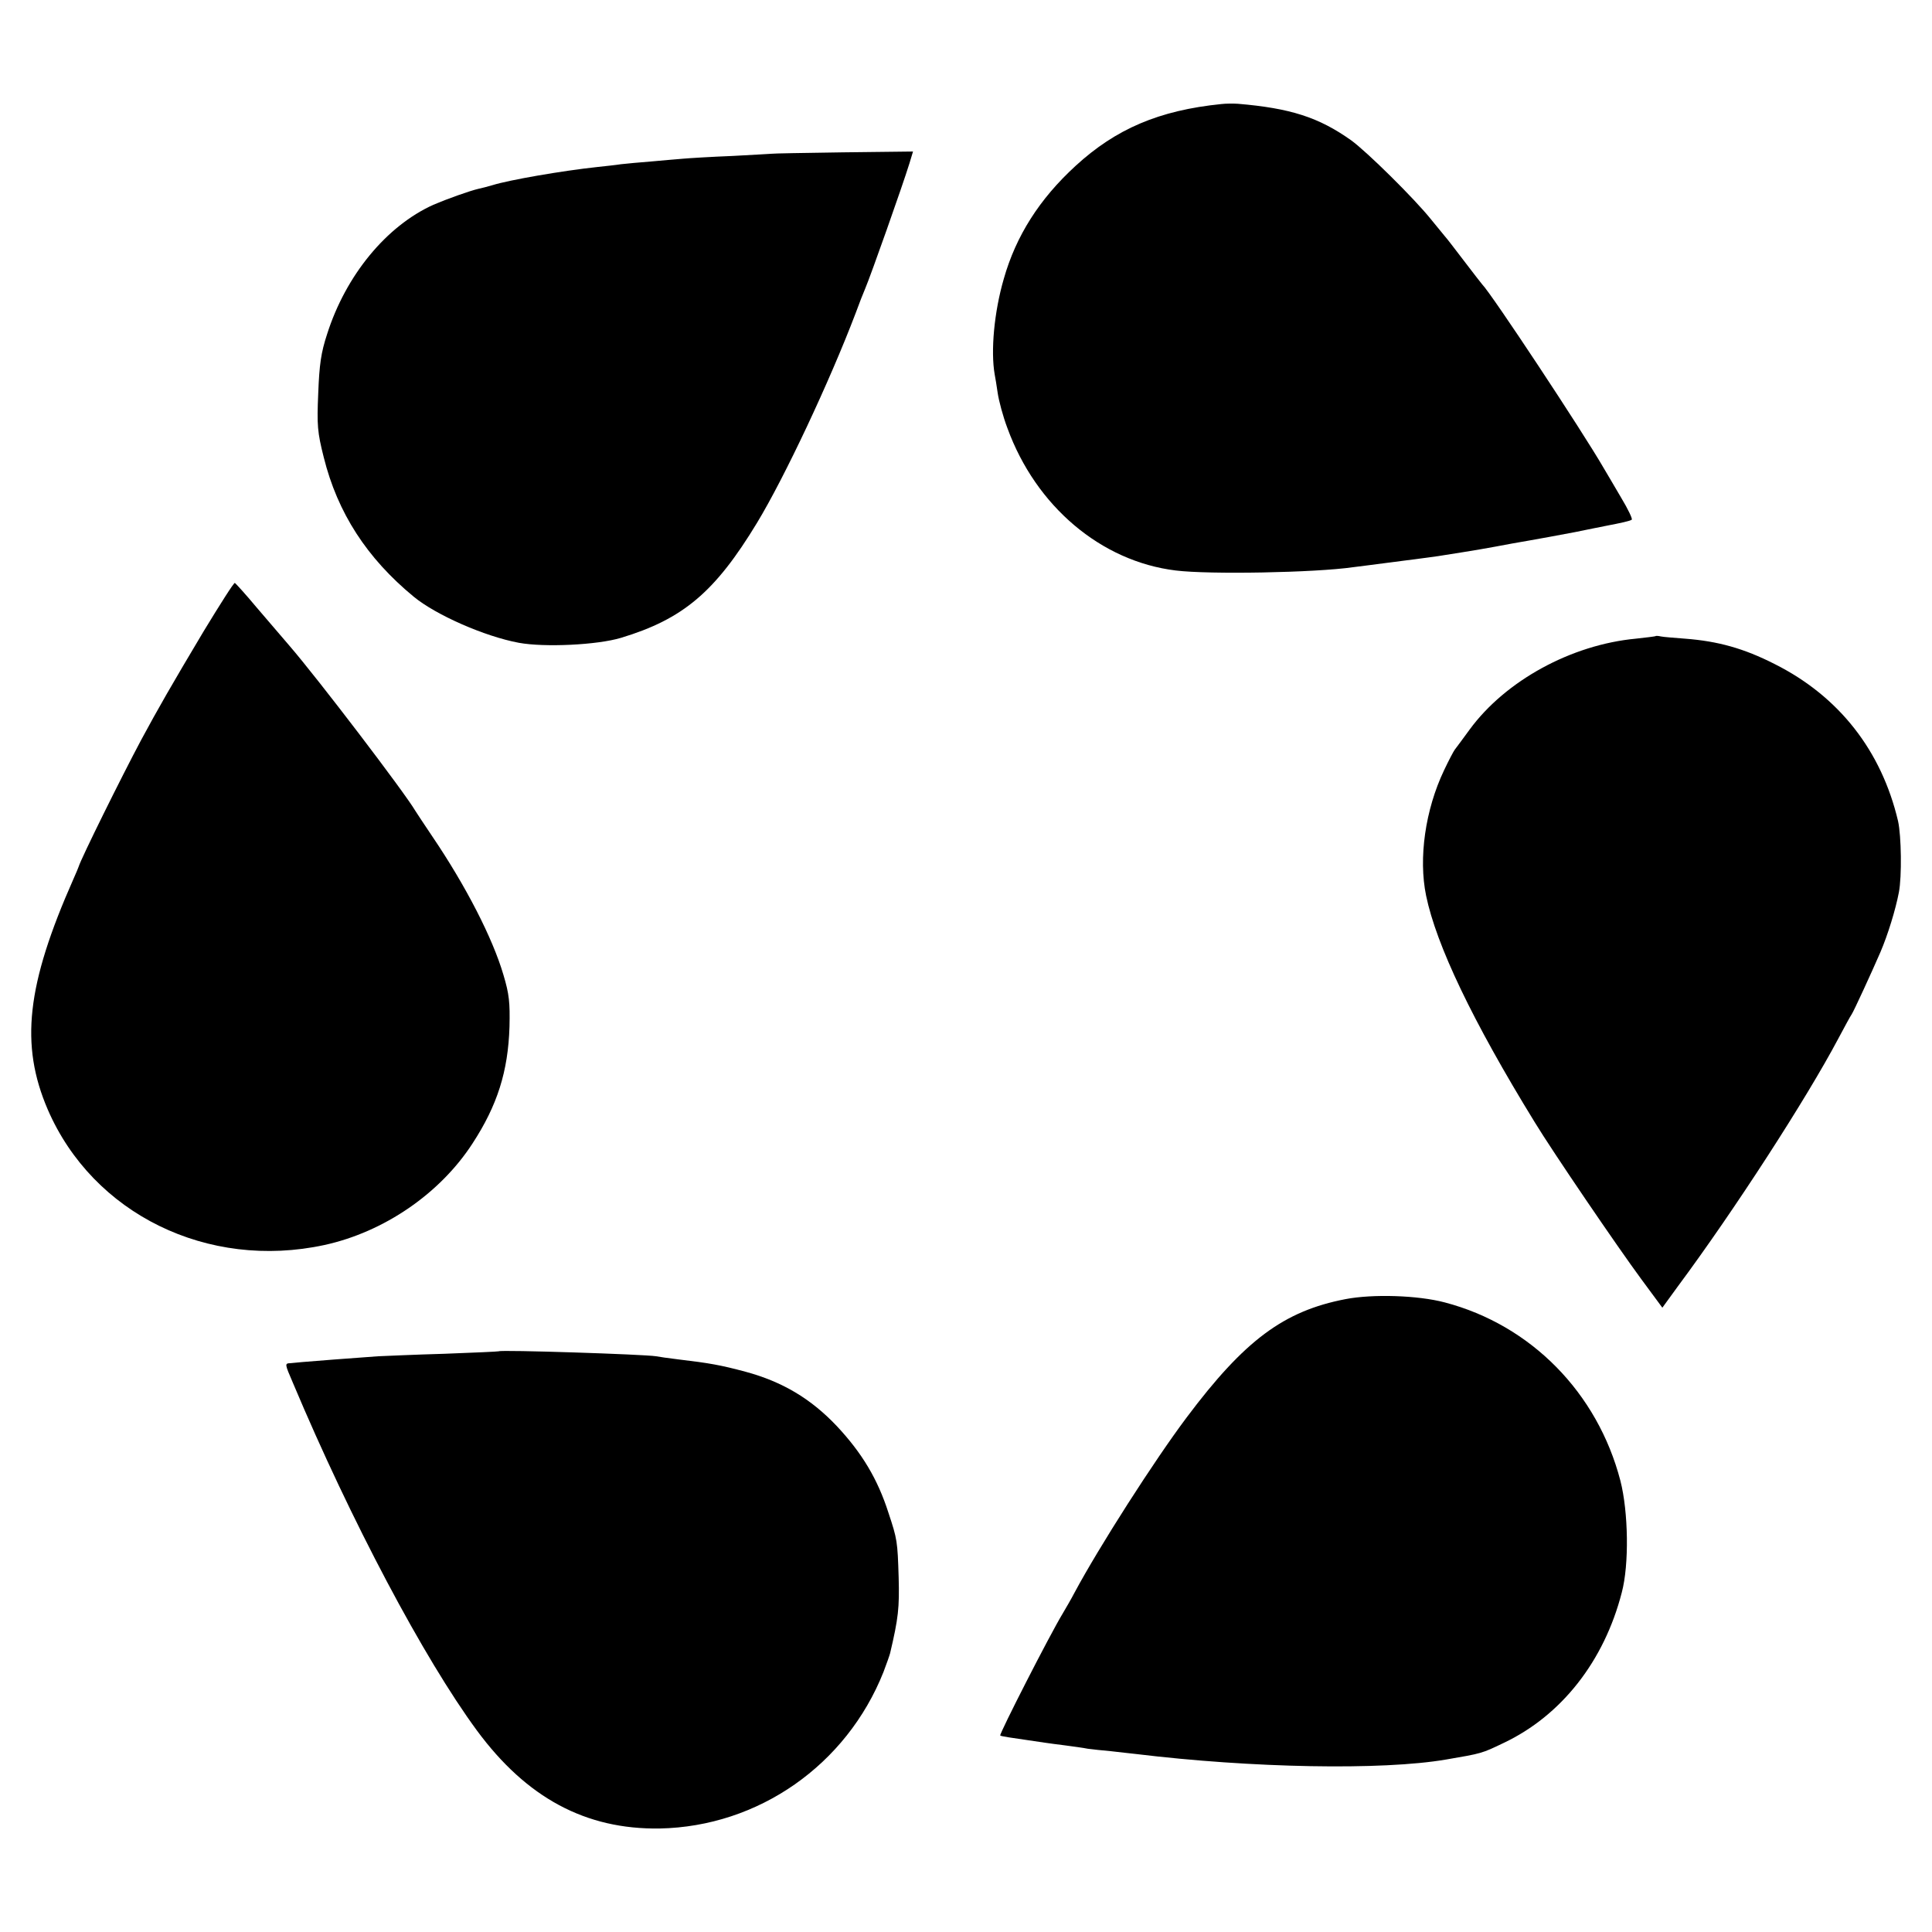
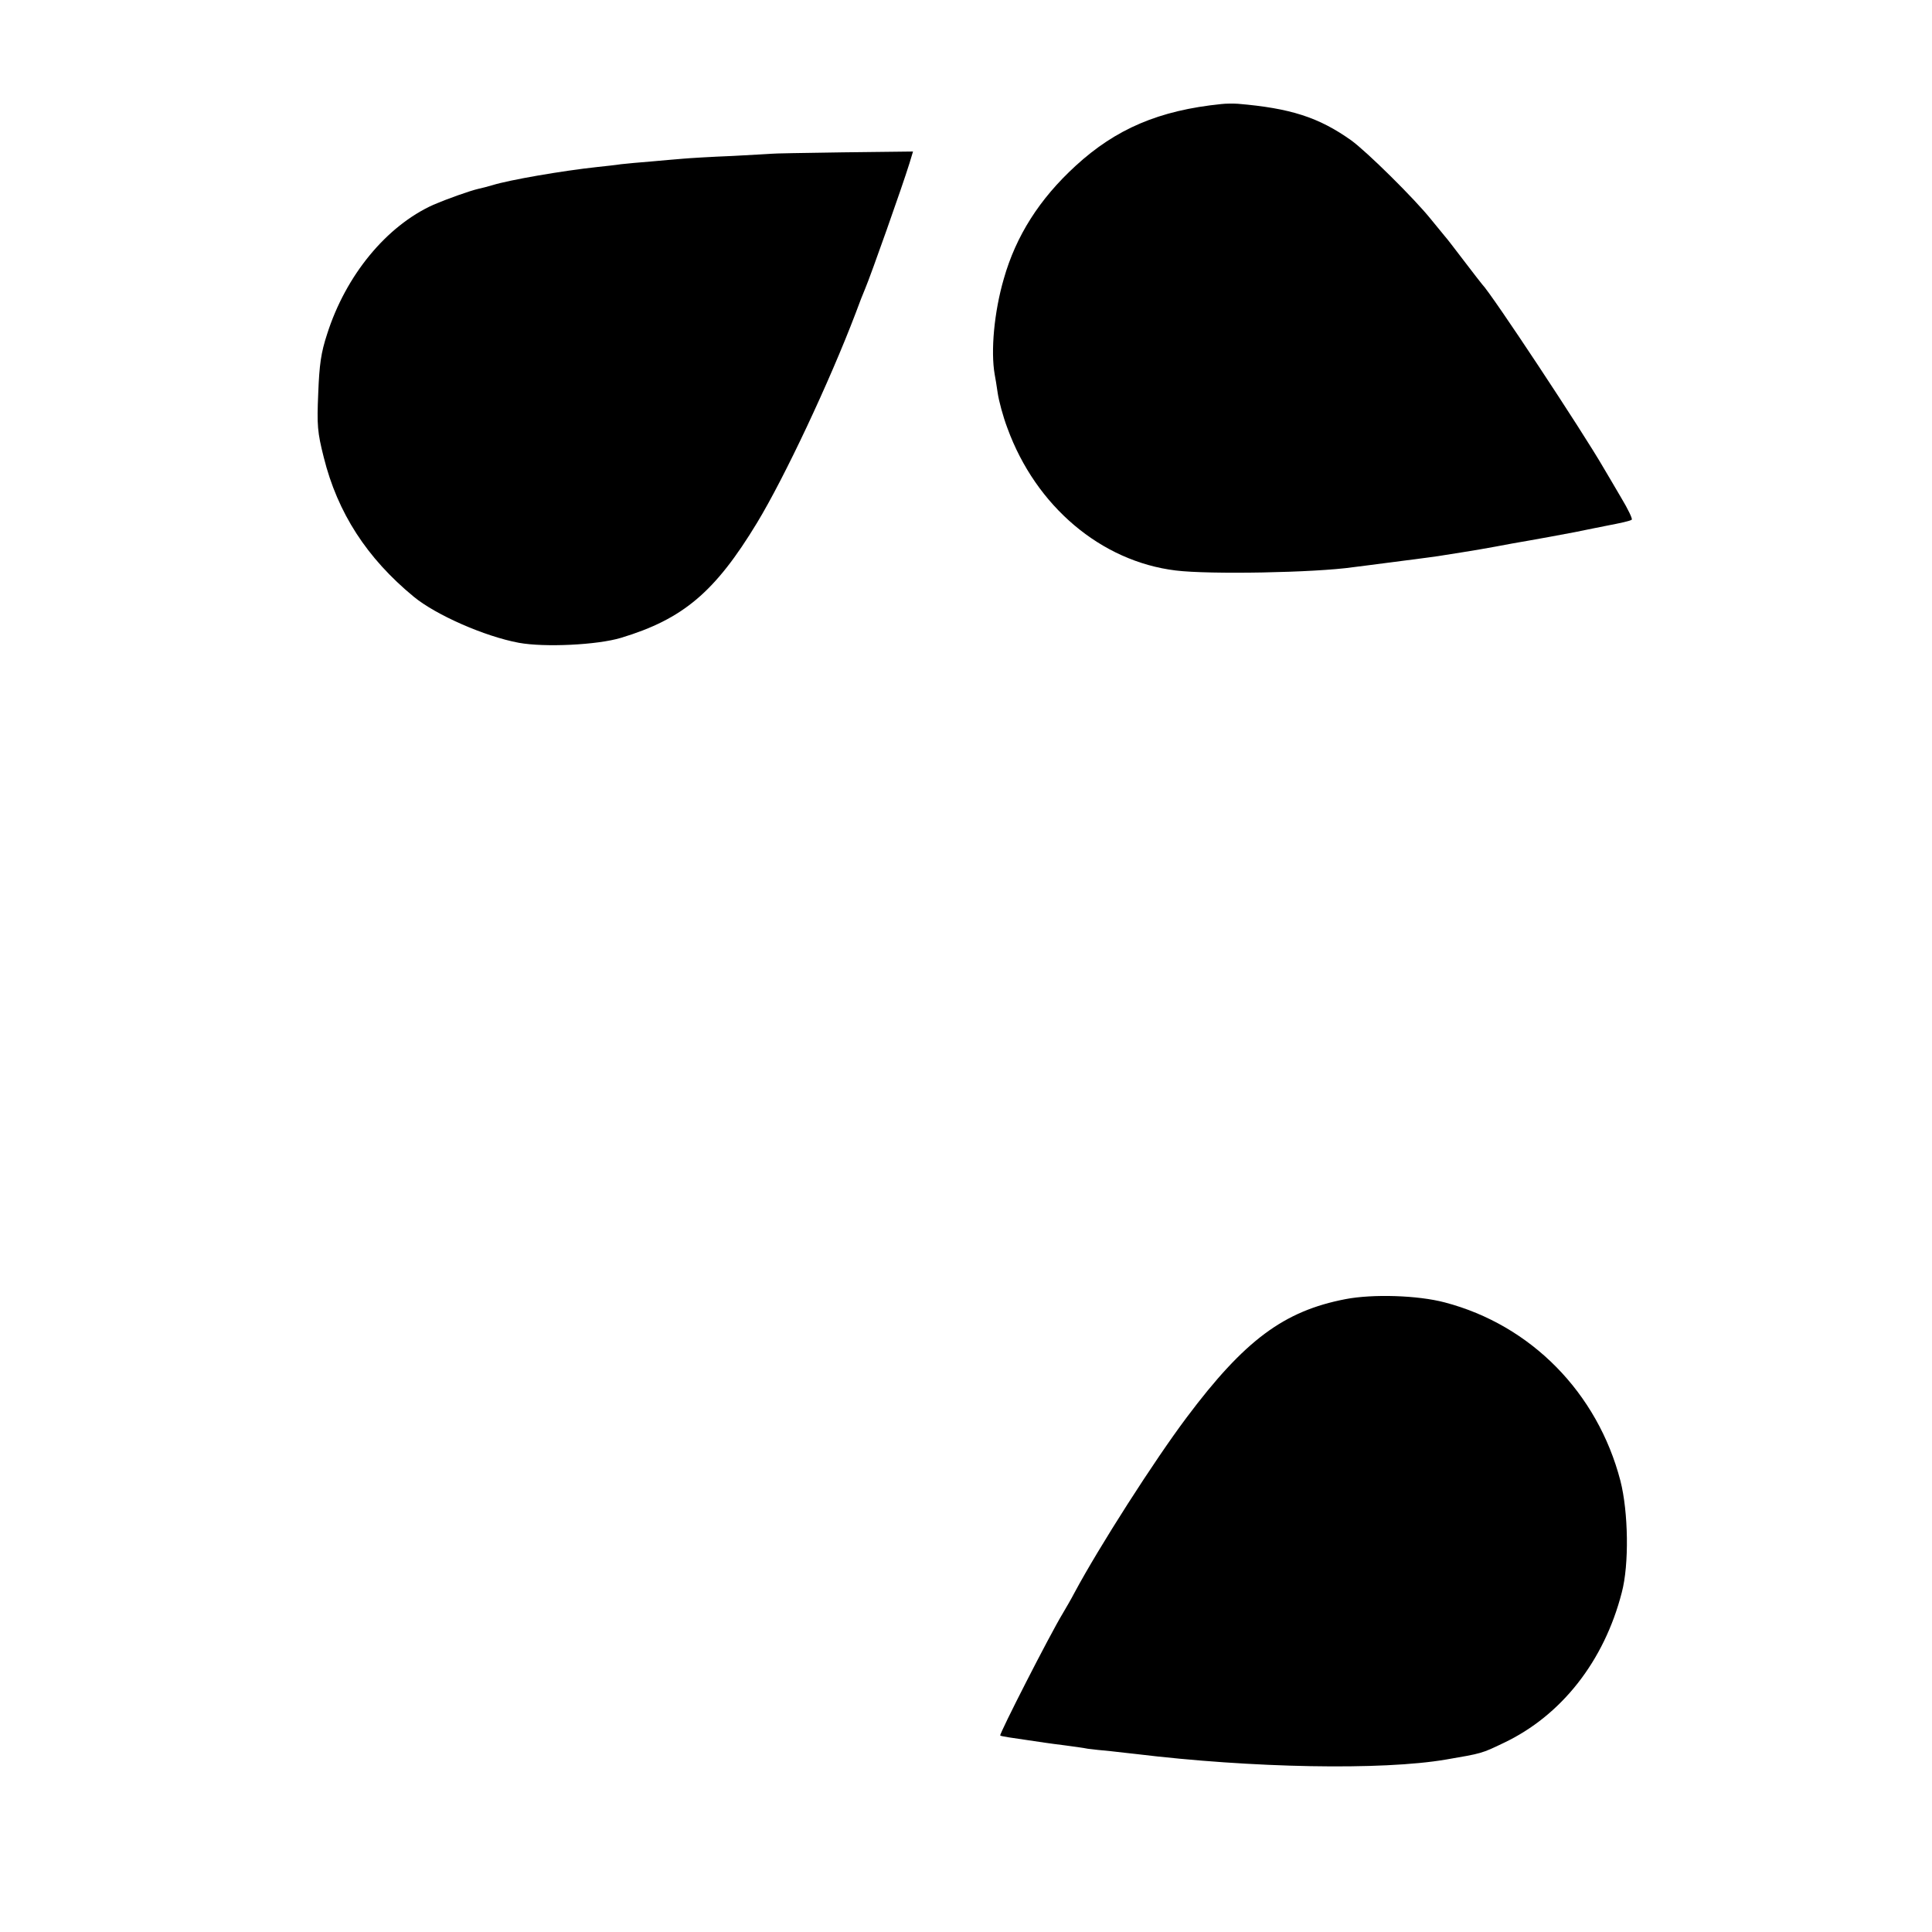
<svg xmlns="http://www.w3.org/2000/svg" version="1.0" width="700pt" height="700pt" viewBox="0 0 700 700" preserveAspectRatio="xMidYMid meet">
  <g transform="translate(0,700) scale(0.1,-0.1)" fill="#000000" stroke="none">
    <path d="M4425 6623 c-226 -23 -382 -90 -528 -224 -131 -120 -216 -254 -260 -409 -35 -120 -48 -262 -33 -347 2 -10 7 -40 11 -68 4 -27 19 -84 35 -126 103 -283 339 -483 610 -516 121 -15 505 -8 643 12 18 2 70 9 117 15 118 15 161 21 190 25 147 23 174 28 270 46 30 5 91 16 135 24 83 15 112 21 155 30 14 3 36 7 50 10 52 10 85 17 92 22 4 2 -13 38 -39 81 -25 42 -53 91 -63 107 -75 130 -406 631 -440 665 -3 3 -32 41 -65 84 -33 43 -64 84 -70 90 -5 6 -28 34 -50 61 -59 74 -233 246 -290 287 -117 83 -220 116 -410 132 -16 1 -43 1 -60 -1z" />
    <path d="M2797 6443 c-1 0 -65 -4 -142 -8 -77 -3 -158 -8 -180 -10 -22 -2 -74 -6 -115 -10 -41 -3 -91 -8 -110 -10 -19 -3 -57 -7 -85 -10 -130 -14 -320 -47 -381 -66 -17 -5 -40 -11 -50 -13 -31 -7 -115 -37 -164 -58 -170 -77 -317 -255 -385 -469 -22 -67 -28 -110 -32 -214 -5 -116 -3 -141 20 -232 50 -201 156 -365 326 -505 80 -66 257 -144 381 -167 93 -17 284 -8 370 18 225 68 341 166 493 417 100 165 263 512 357 759 12 33 28 74 35 90 20 47 135 372 160 453 l13 43 -255 -3 c-140 -2 -255 -4 -256 -5z" />
-     <path d="M738 4713 c-117 -196 -165 -280 -226 -393 -72 -135 -218 -430 -227 -460 -1 -3 -9 -23 -19 -45 -170 -384 -194 -600 -93 -835 164 -379 580 -582 1002 -491 216 47 419 186 537 368 90 138 129 261 134 423 2 88 -1 118 -22 188 -39 133 -136 322 -258 502 -28 41 -55 83 -61 92 -40 68 -354 480 -456 598 -26 30 -80 93 -120 140 -39 47 -75 86 -78 88 -4 1 -54 -78 -113 -175z" />
-     <path d="M5998 4695 c-2 -1 -34 -5 -71 -9 -234 -22 -472 -152 -602 -329 -25 -34 -49 -67 -54 -73 -4 -5 -22 -39 -39 -75 -68 -143 -93 -318 -65 -454 37 -179 168 -454 393 -820 65 -107 302 -455 387 -570 l76 -103 56 77 c205 276 466 680 581 897 23 43 45 84 49 89 7 10 72 151 104 225 27 63 55 154 67 217 11 57 9 204 -3 258 -60 255 -214 452 -447 569 -112 57 -206 83 -325 92 -38 3 -78 6 -87 8 -9 2 -18 3 -20 1z" />
    <path d="M4875 2293 c-223 -43 -365 -148 -575 -428 -118 -157 -318 -470 -406 -634 -13 -25 -33 -59 -43 -76 -48 -79 -231 -438 -227 -443 3 -3 30 -7 161 -26 11 -2 45 -6 75 -10 30 -4 67 -9 81 -12 14 -2 52 -6 85 -9 32 -4 73 -8 89 -10 419 -51 893 -60 1125 -20 129 22 129 22 208 60 209 99 364 296 428 545 27 101 24 292 -5 405 -83 319 -324 564 -636 646 -98 26 -261 31 -360 12z" />
-     <path d="M1807 2104 c-1 -1 -90 -5 -197 -9 -107 -3 -215 -8 -240 -9 -85 -6 -255 -19 -275 -21 -11 -1 -30 -3 -42 -4 -22 -1 -22 -1 9 -73 210 -499 474 -997 666 -1258 180 -244 394 -359 662 -355 358 7 677 230 811 567 11 29 22 60 24 68 30 127 34 165 31 275 -4 130 -5 138 -37 234 -39 122 -96 217 -188 315 -94 99 -197 160 -330 196 -90 24 -128 31 -246 45 -33 4 -68 9 -78 11 -41 7 -563 24 -570 18z" />
  </g>
</svg>